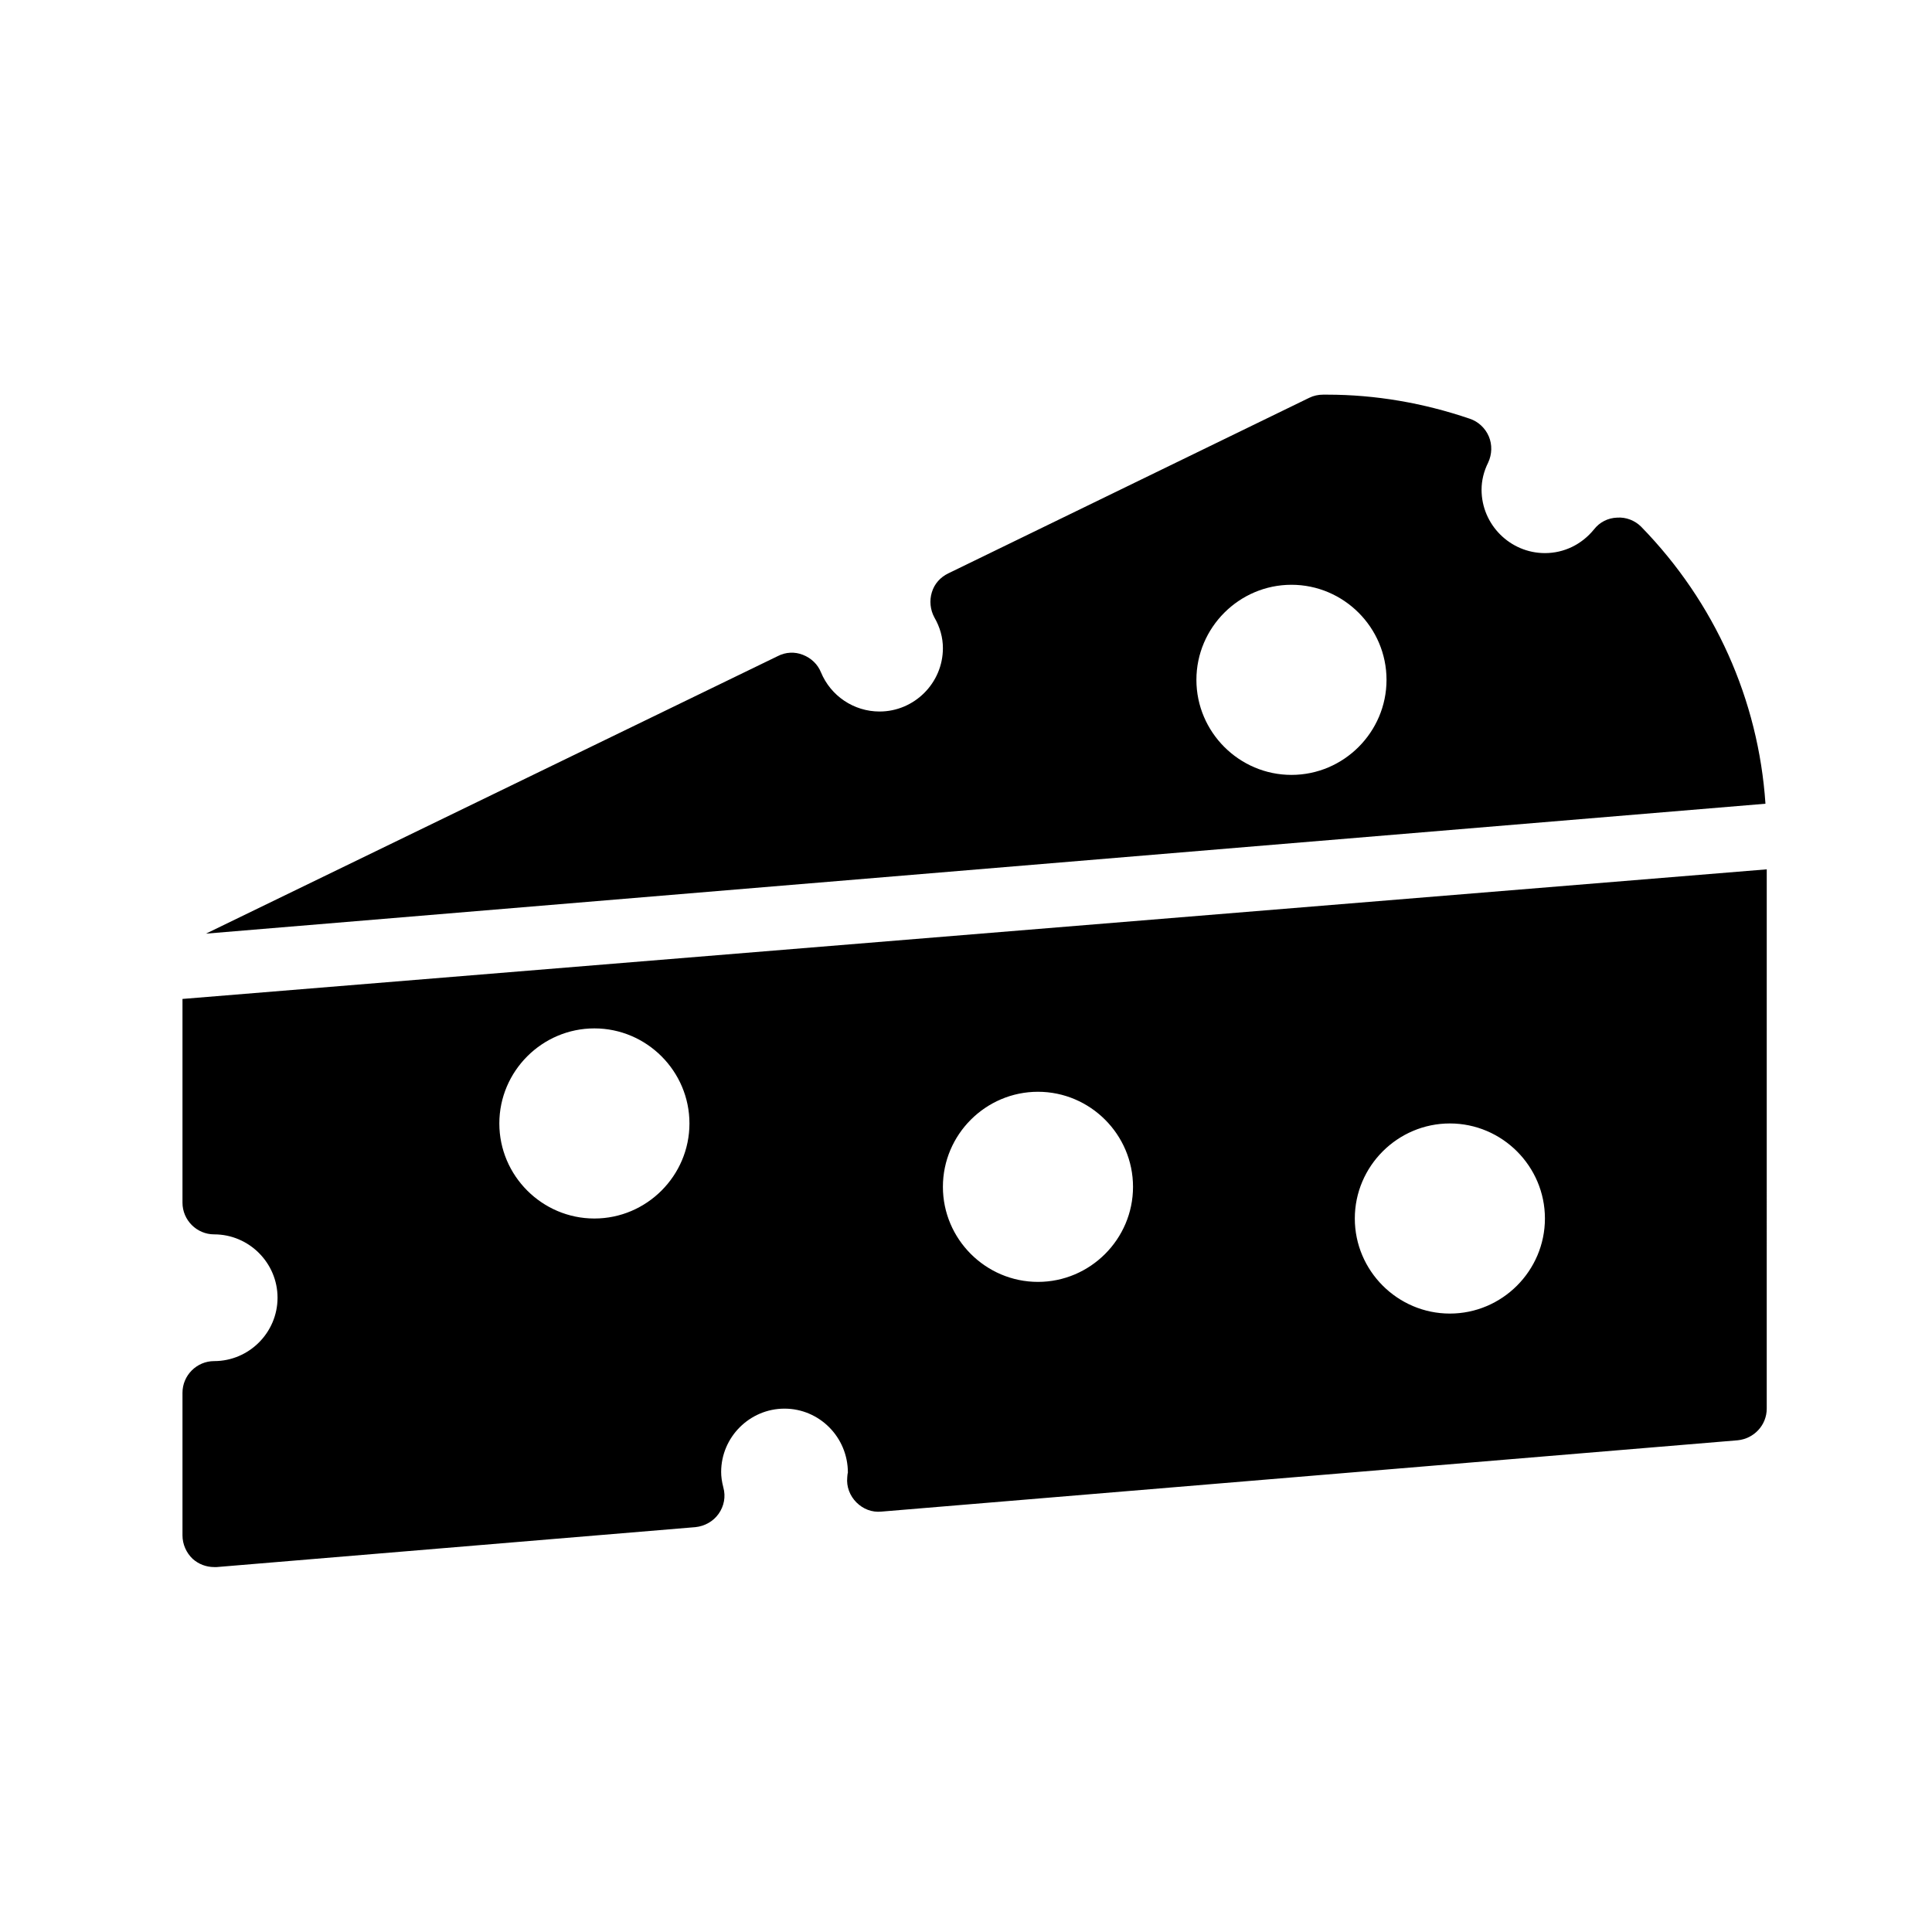
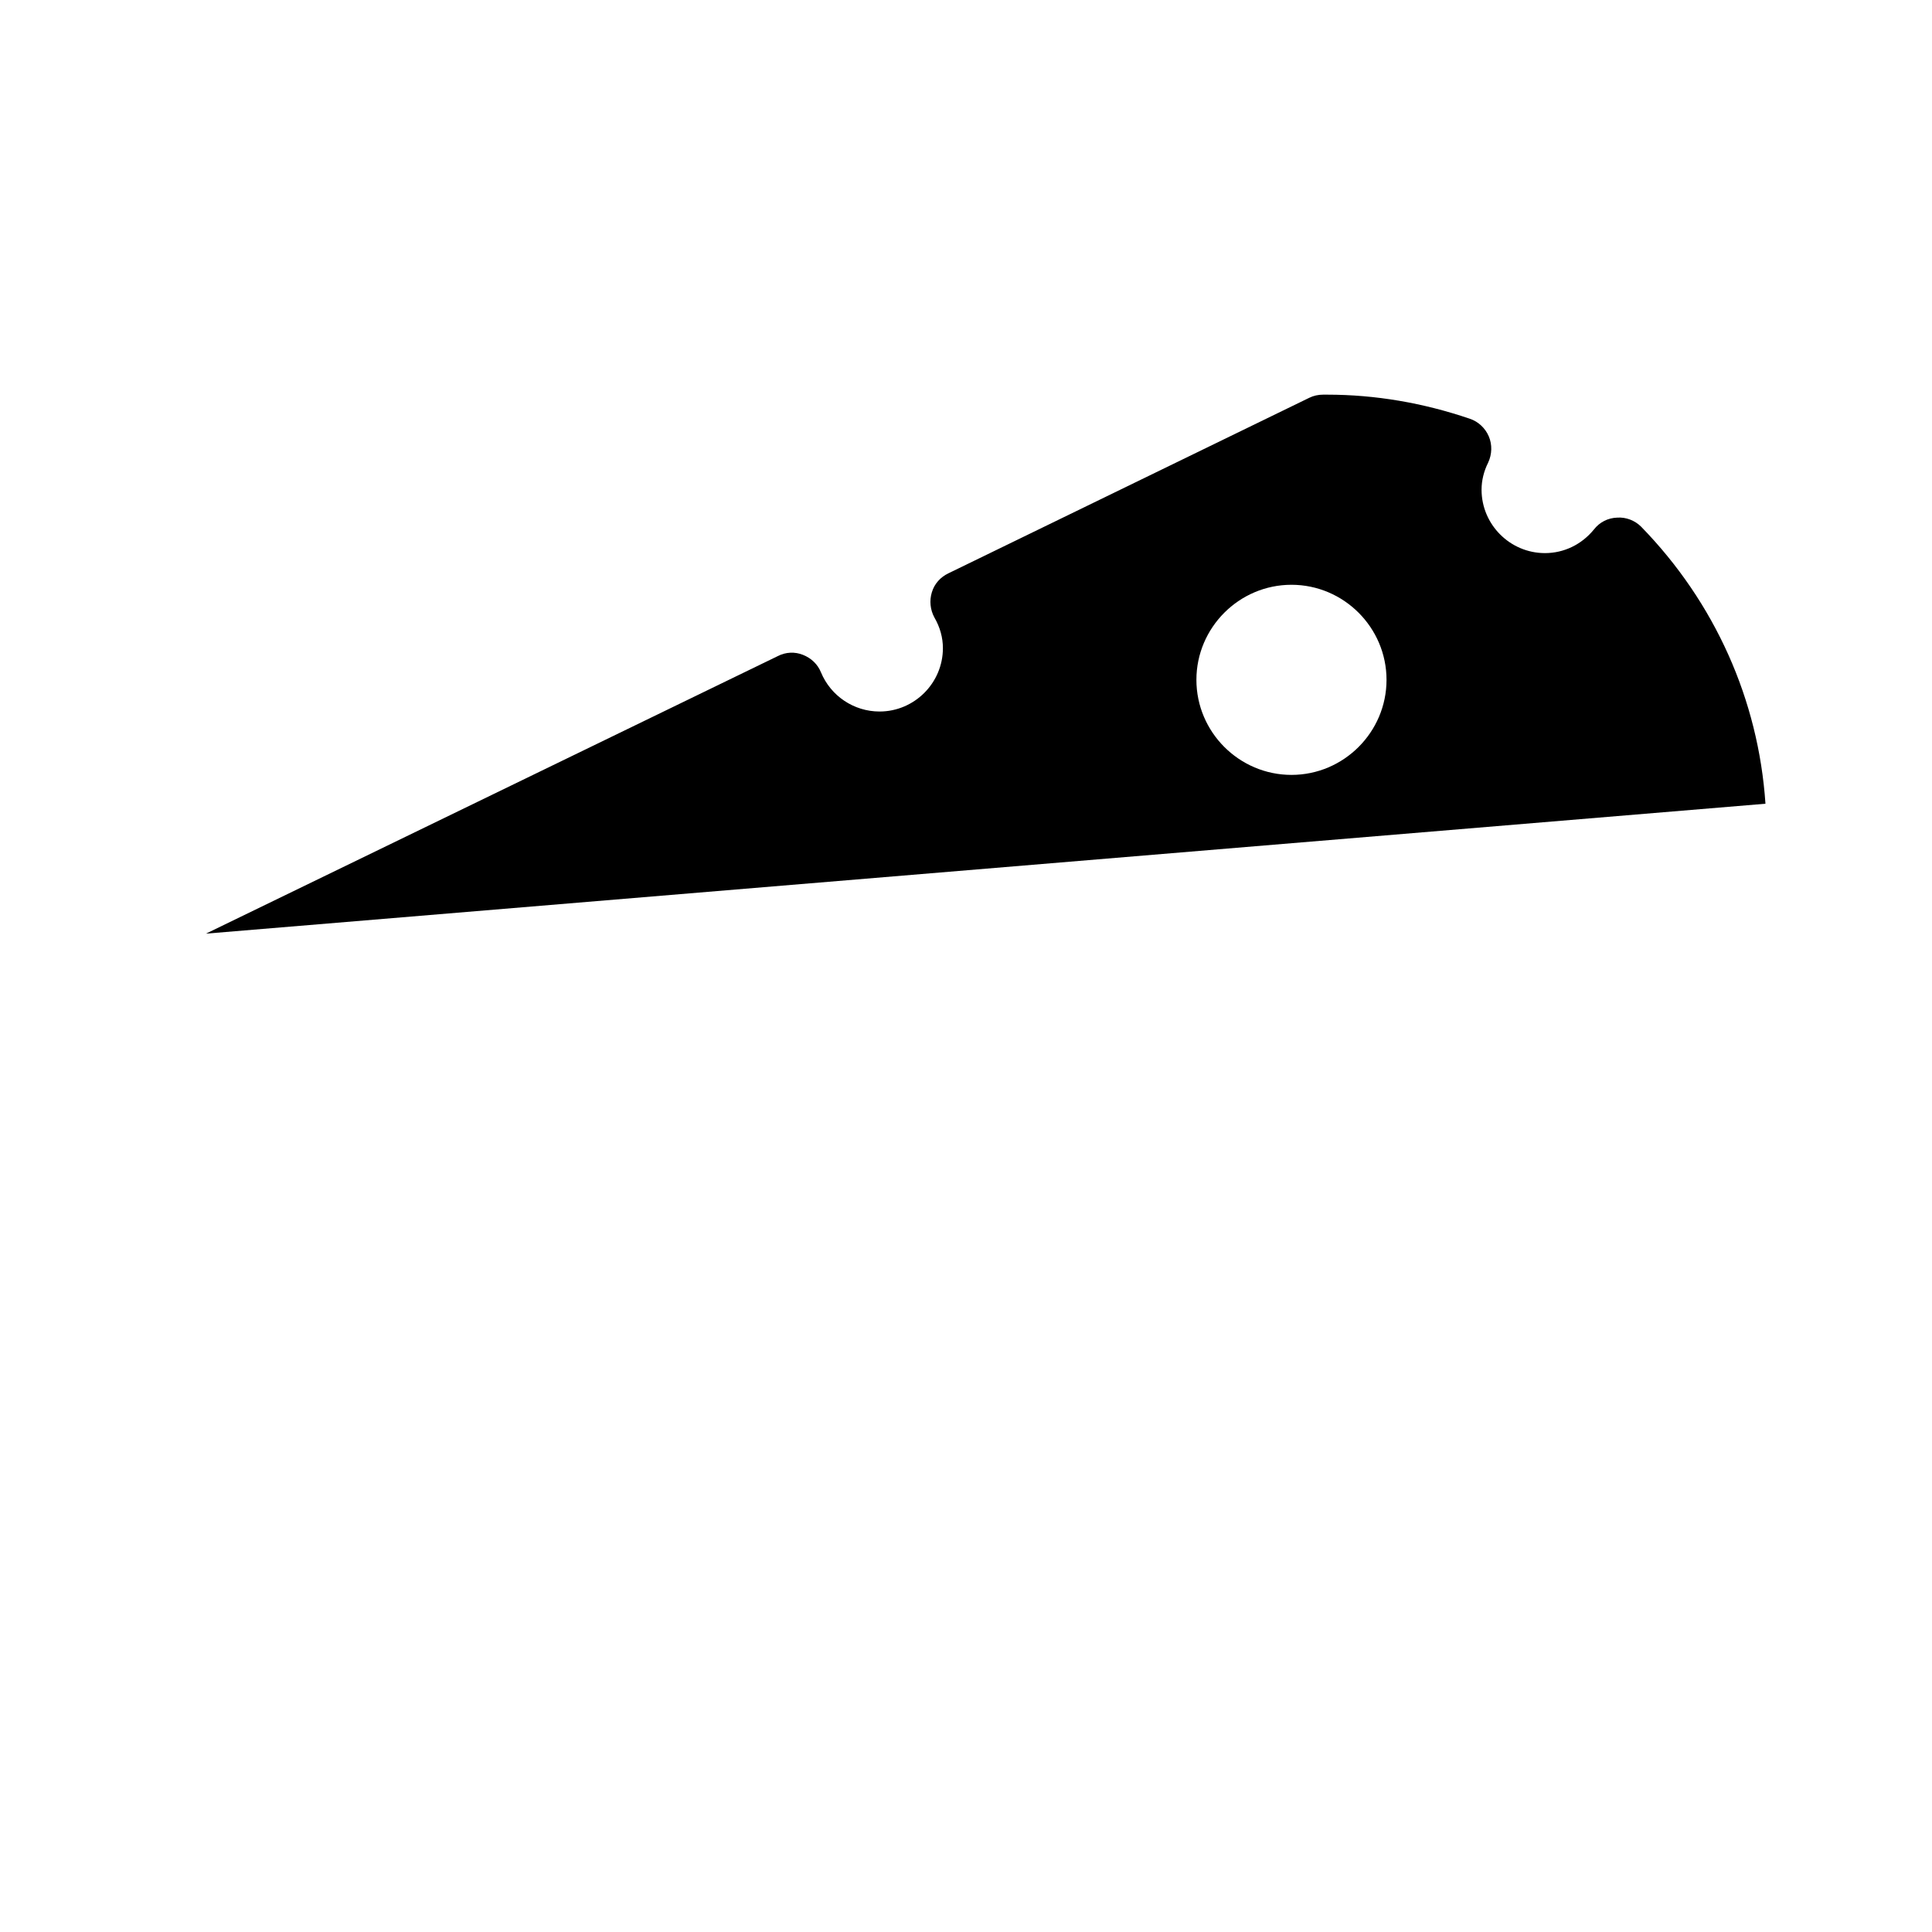
<svg xmlns="http://www.w3.org/2000/svg" fill="#000000" width="800px" height="800px" version="1.1" viewBox="144 144 512 512">
  <g>
-     <path d="m192.36 408.73v53.992c0 4.617 3.777 8.398 8.398 8.398 9.234 0 16.793 7.555 16.793 16.793 0 9.234-7.559 16.793-16.793 16.793-4.617 0-8.398 3.777-8.398 8.398v37.785c0 2.352 1.008 4.617 2.688 6.215 1.594 1.426 3.609 2.184 5.711 2.184h0.672l126.88-10.582c2.434-0.254 4.703-1.512 6.129-3.527 1.43-2.016 1.93-4.535 1.258-6.969-0.418-1.594-0.586-2.938-0.586-4.113 0-9.238 7.559-16.793 16.793-16.793 9.234 0 16.793 7.555 16.793 16.961-0.086 0.168-0.168 1.09-0.168 1.258-0.25 2.434 0.672 4.871 2.434 6.633 1.762 1.762 4.113 2.688 6.633 2.434l226.88-18.895c4.367-0.422 7.727-4.031 7.727-8.398l0.004-142.91zm109.16 58.188c-13.855 0-25.191-11.336-25.191-25.191 0-13.855 11.336-25.191 25.191-25.191s25.191 11.336 25.191 25.191c0 13.855-11.336 25.191-25.191 25.191zm117.55 16.797c-13.855 0-25.191-11.336-25.191-25.191s11.336-25.191 25.191-25.191 25.191 11.336 25.191 25.191-11.336 25.191-25.191 25.191zm109.16 8.395c-13.855 0-25.191-11.336-25.191-25.191 0-13.855 11.336-25.191 25.191-25.191s25.191 11.336 25.191 25.191c-0.004 13.855-11.336 25.191-25.191 25.191z" />
    <path d="m578.95 283.61c-1.68-1.68-4.031-2.602-6.383-2.434-2.434 0.086-4.617 1.176-6.129 3.106-3.273 4.031-7.977 6.297-13.016 6.297-9.234 0-16.793-7.559-16.793-16.793 0-2.434 0.586-4.871 1.762-7.223 1.008-2.184 1.09-4.703 0.168-6.887-0.922-2.184-2.769-3.949-5.039-4.703-12.344-4.199-25.023-6.383-37.785-6.383h-1.09c-1.258 0-2.519 0.254-3.695 0.84l-95.641 46.52c-2.098 1.008-3.695 2.769-4.367 5.039-0.672 2.184-0.422 4.617 0.672 6.633 1.512 2.602 2.266 5.375 2.266 8.145 0 9.234-7.559 16.793-16.793 16.793-6.801 0-12.93-4.113-15.535-10.41-0.84-2.098-2.602-3.777-4.785-4.617-2.098-0.84-4.535-0.754-6.633 0.336l-151.56 73.559 413.29-34.43c-1.848-27.539-13.438-53.402-32.918-73.387zm-92.699 65.746c-13.855 0-25.191-11.336-25.191-25.191s11.336-25.191 25.191-25.191 25.191 11.336 25.191 25.191-11.336 25.191-25.191 25.191z" />
  </g>
</svg>